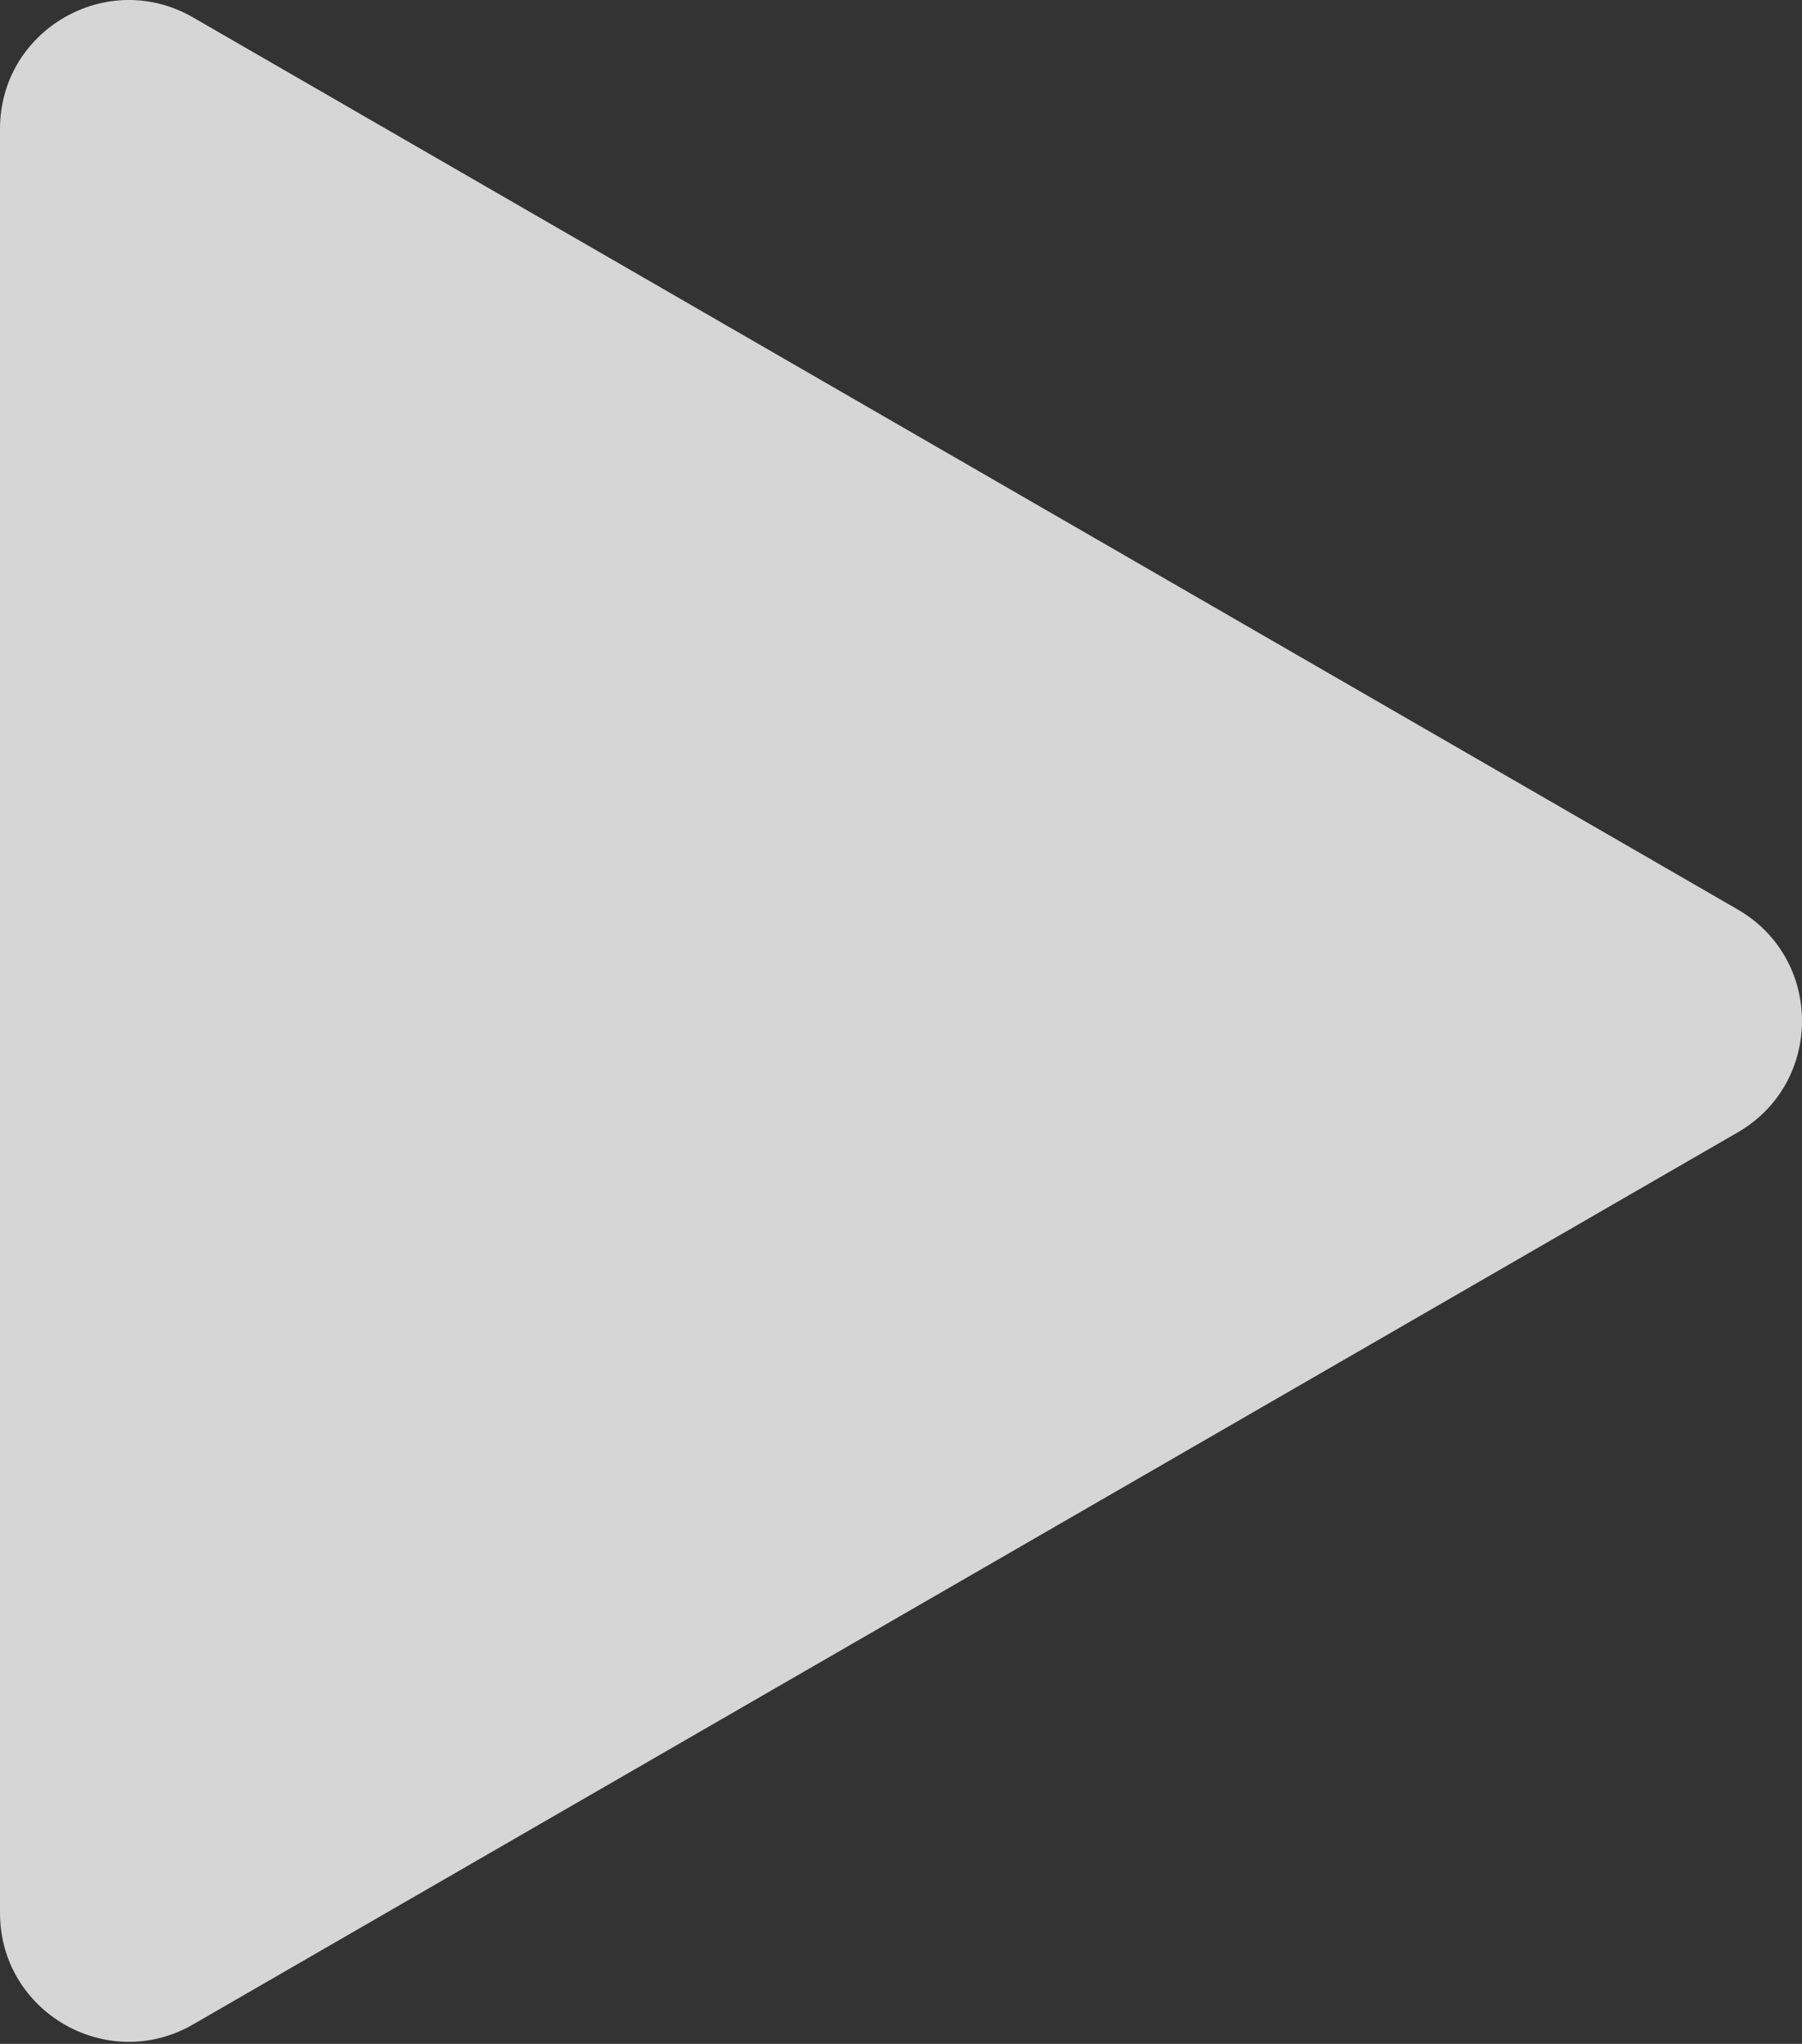
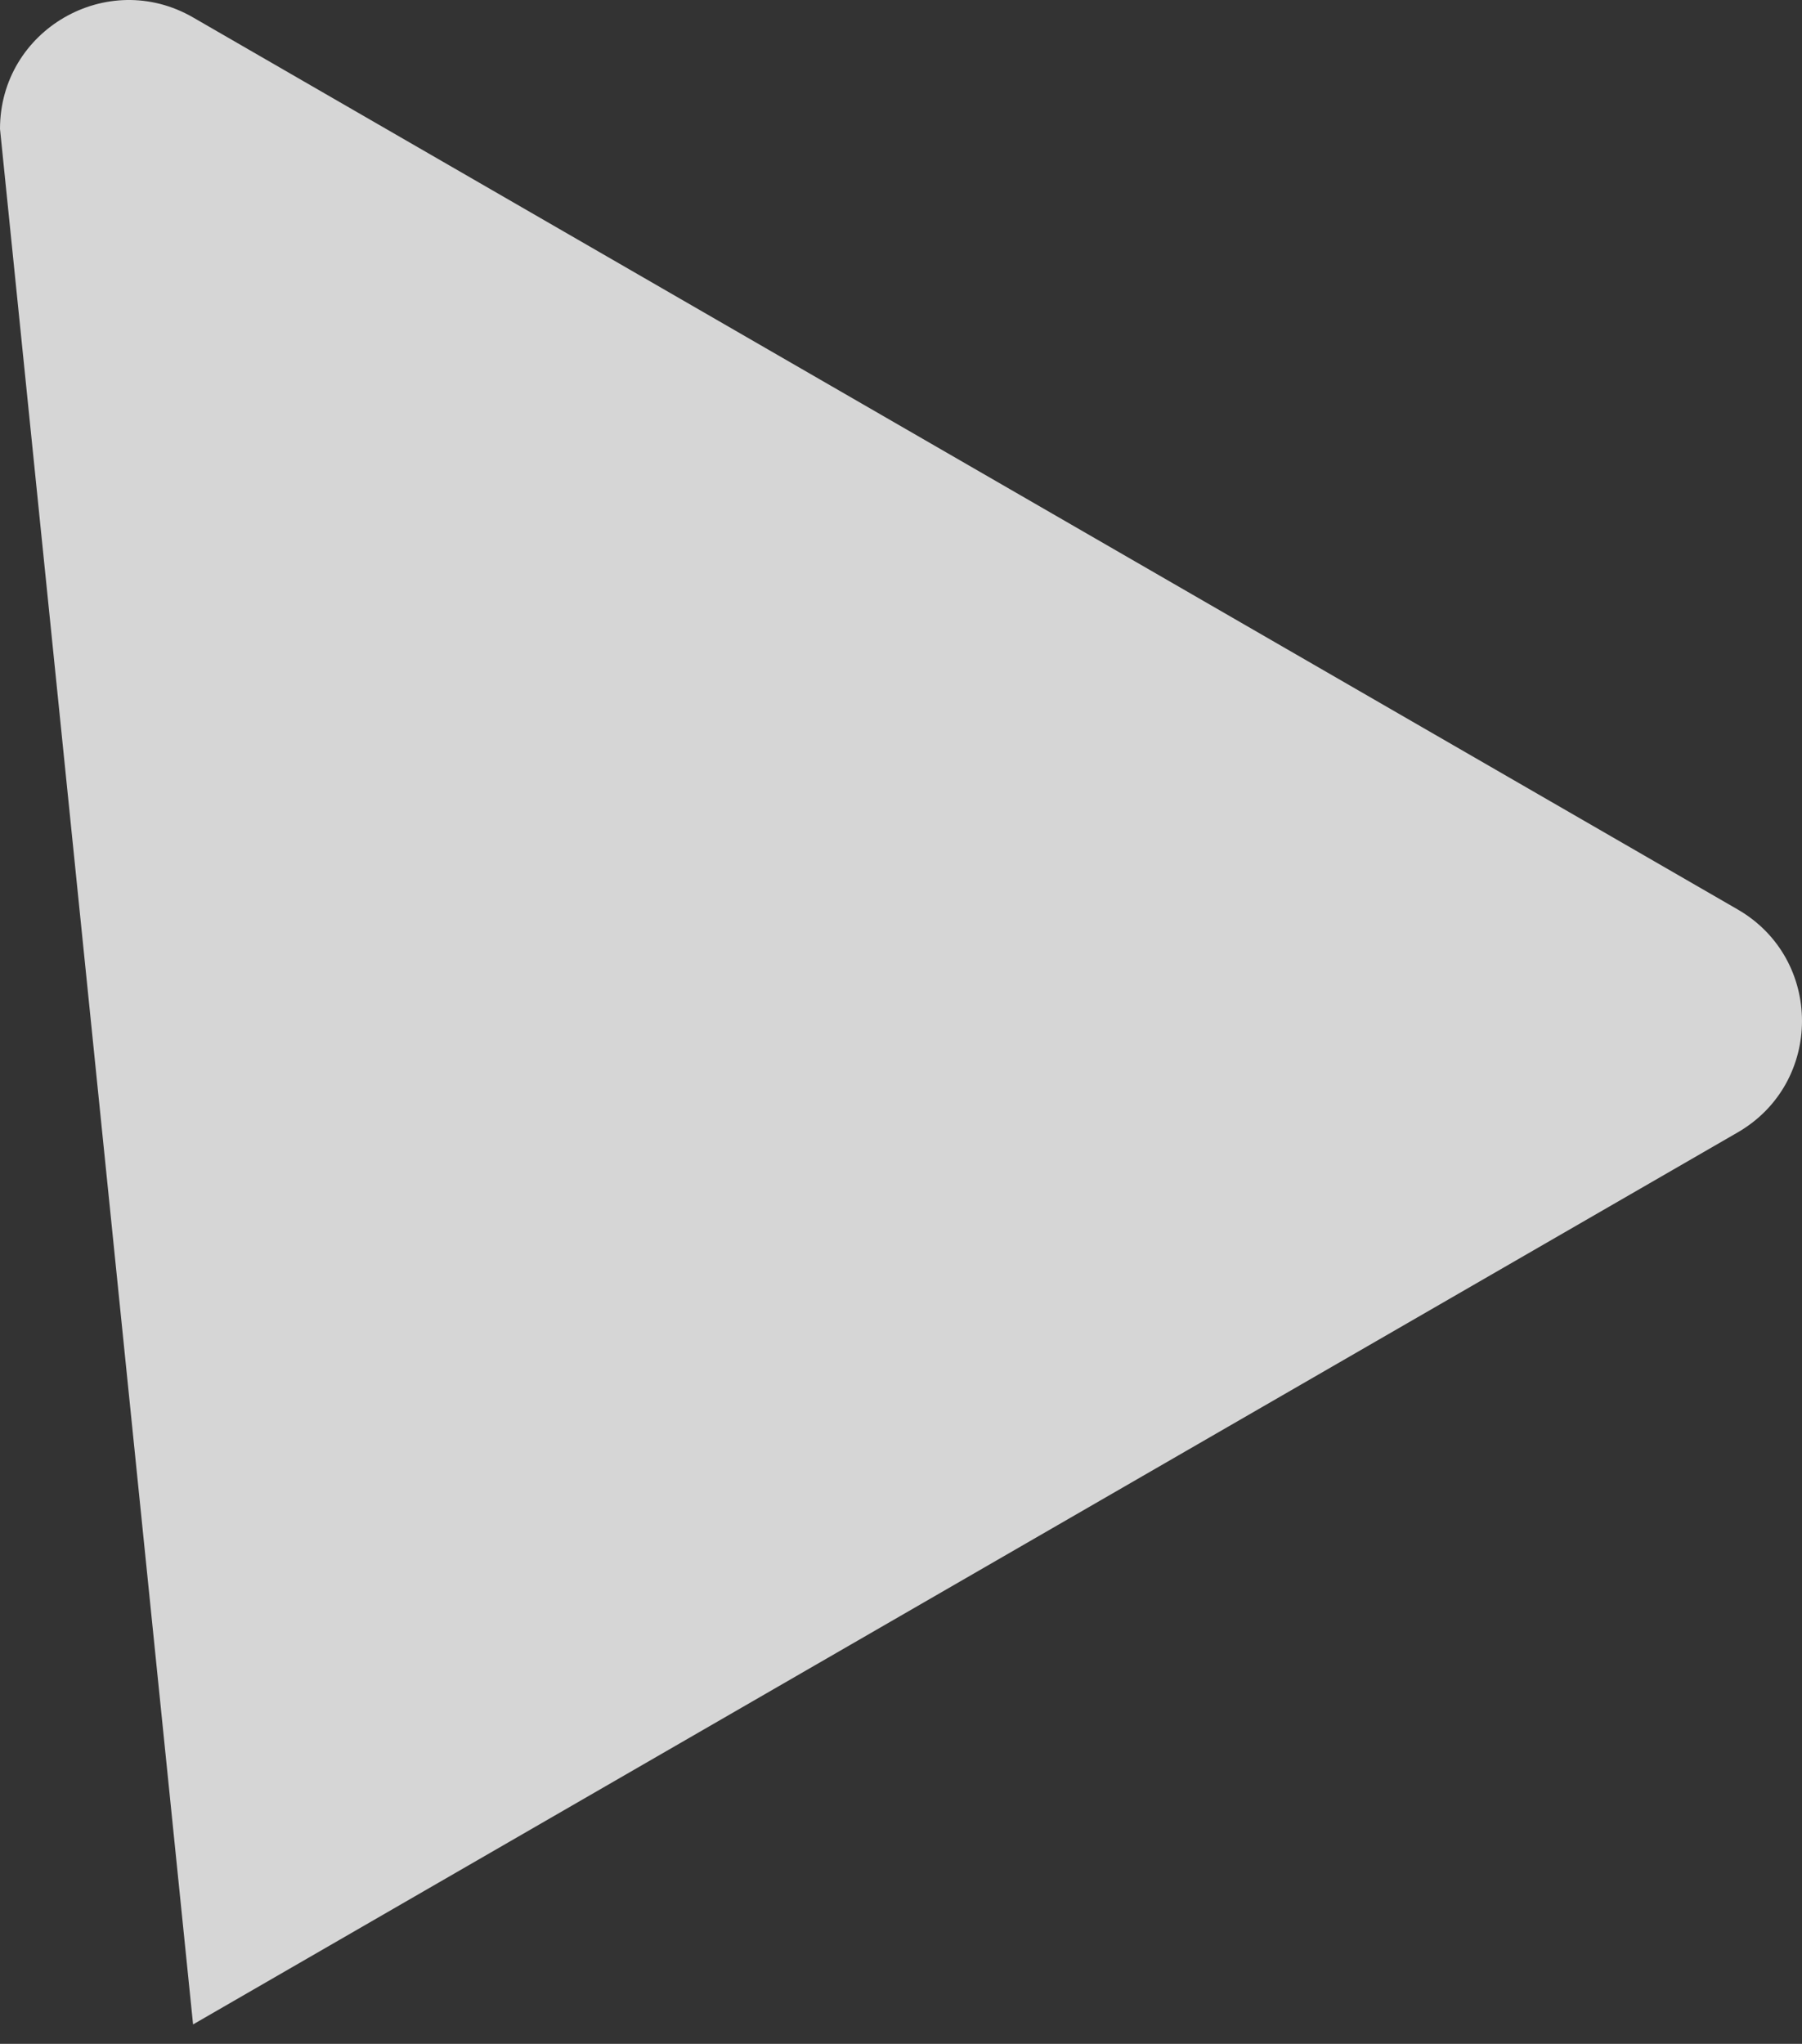
<svg xmlns="http://www.w3.org/2000/svg" width="224" height="254" viewBox="0 0 224 254" fill="none">
  <rect x="0" y="0" width="224" height="254" fill="#333333" stroke="none" />
-   <path d="M216 113.019C226.667 119.177 226.667 134.573 216 140.732L24 251.583C13.333 257.741 -5.38385e-07 250.043 0 237.726L9.69093e-06 16.024C1.02293e-05 3.707 13.333 -3.991 24 2.167L216 113.019Z" fill="white" fill-opacity="0.8" />
+   <path d="M216 113.019C226.667 119.177 226.667 134.573 216 140.732L24 251.583L9.69093e-06 16.024C1.02293e-05 3.707 13.333 -3.991 24 2.167L216 113.019Z" fill="white" fill-opacity="0.8" />
</svg>